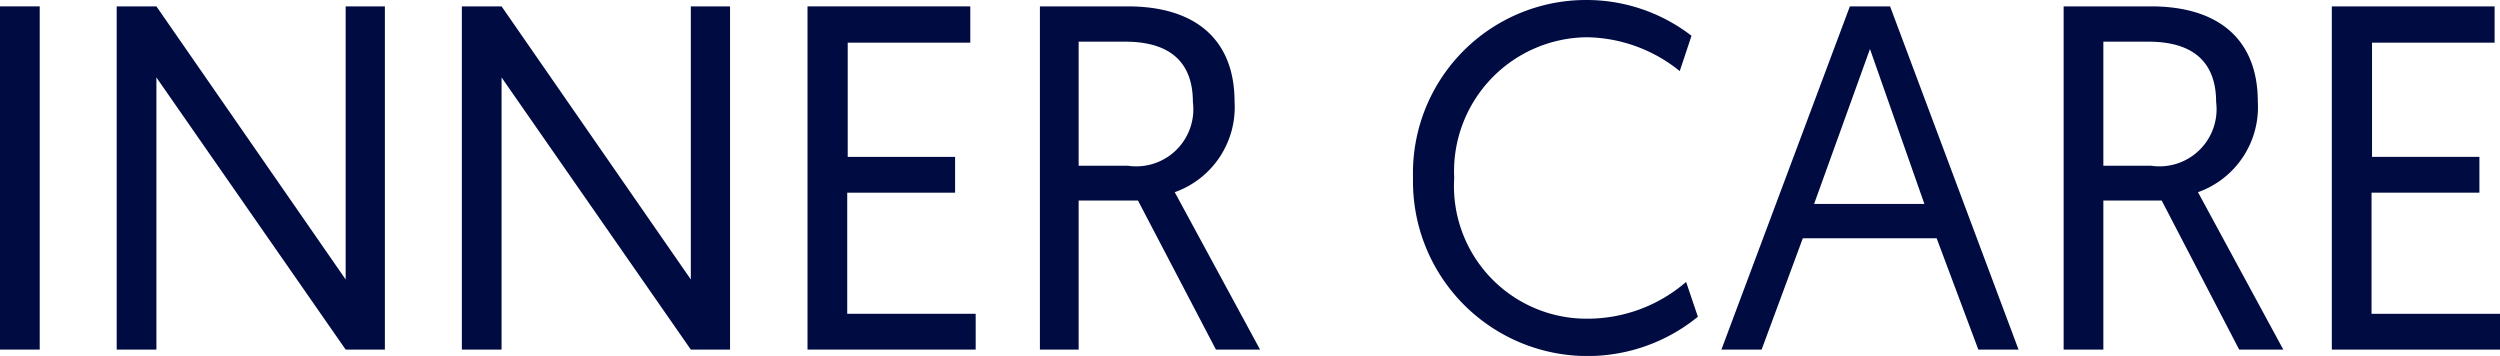
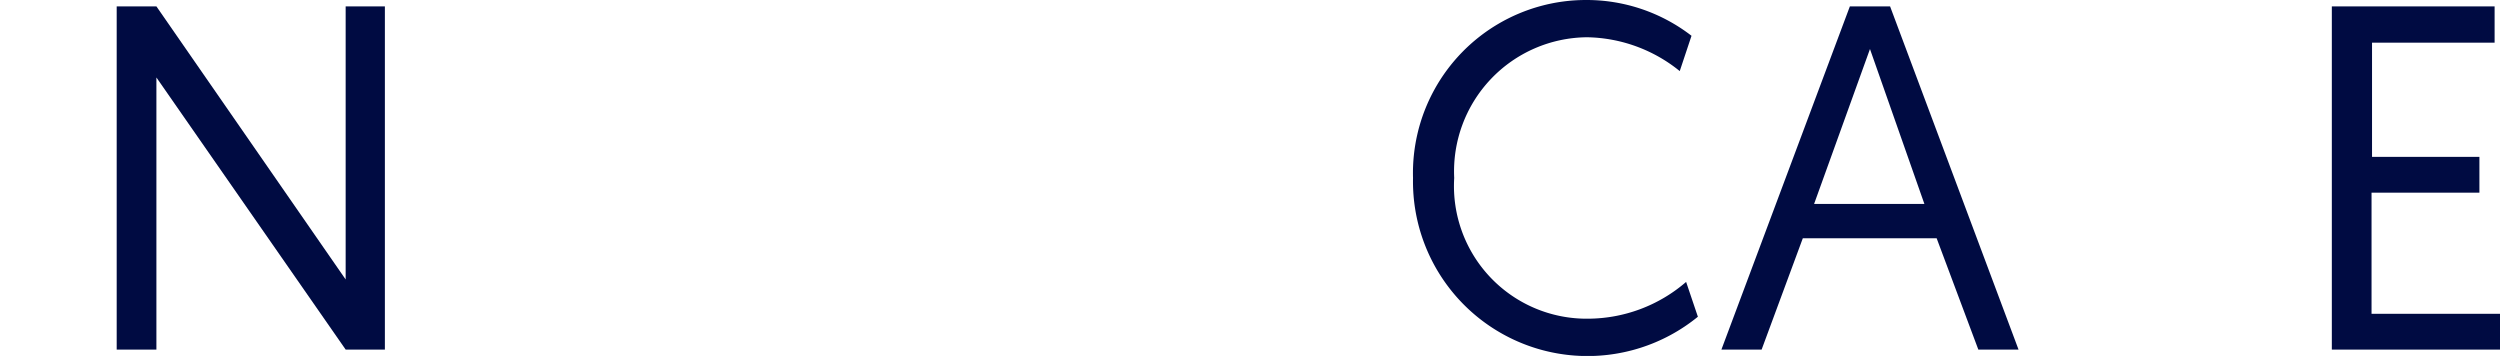
<svg xmlns="http://www.w3.org/2000/svg" viewBox="0 0 101.98 14.52">
  <defs>
    <style>.cls-1{fill:#000b42;}</style>
  </defs>
  <g id="レイヤー_2" data-name="レイヤー 2">
    <g id="レイヤー_1-2" data-name="レイヤー 1">
-       <path class="cls-1" d="M0,.26H1.62v14H0Z" />
      <path class="cls-1" d="M4.76.26H6.38L14.1,11.4V.26h1.6v14H14.1L6.38,3.16v11.1H4.76Z" />
-       <path class="cls-1" d="M18.84.26h1.62L28.18,11.4V.26h1.6v14h-1.6L20.46,3.16v11.1H18.84Z" />
-       <path class="cls-1" d="M32.94.26h6.64V1.74h-5V6.4h4.38V7.86H34.56V12.8H39.8v1.46H32.94Z" />
-       <path class="cls-1" d="M42.42.26H46c2.86,0,4.36,1.44,4.36,3.88a3.68,3.68,0,0,1-2.44,3.7l3.48,6.42h-1.8L46.42,8.18H44v6.08H42.42ZM46,6.76a2.33,2.33,0,0,0,2.66-2.6c0-1.48-.78-2.46-2.76-2.46H44V6.76Z" />
      <path class="cls-1" d="M69.26,12.92A7.12,7.12,0,0,1,57.64,7.26,7.06,7.06,0,0,1,64.7,0,7,7,0,0,1,69,1.46L68.52,2.9a6.15,6.15,0,0,0-3.78-1.38,5.47,5.47,0,0,0-5.42,5.74A5.41,5.41,0,0,0,64.78,13a6.15,6.15,0,0,0,4-1.5Z" />
      <path class="cls-1" d="M73.54,9.72l-1.68,4.54H70.22l5.24-14H77.1l5.24,14H80.7L79,9.72ZM76.28,2,74,8.32h4.5Z" />
-       <path class="cls-1" d="M84.18.26h3.56C90.6.26,92.1,1.7,92.1,4.14a3.68,3.68,0,0,1-2.44,3.7l3.48,6.42h-1.8L88.18,8.18H85.8v6.08H84.18Zm3.56,6.5a2.33,2.33,0,0,0,2.66-2.6c0-1.48-.78-2.46-2.76-2.46H85.8V6.76Z" />
      <path class="cls-1" d="M95.12.26h6.64V1.74h-5V6.4h4.38V7.86H96.74V12.8H102v1.46H95.12Z" />
    </g>
  </g>
</svg>